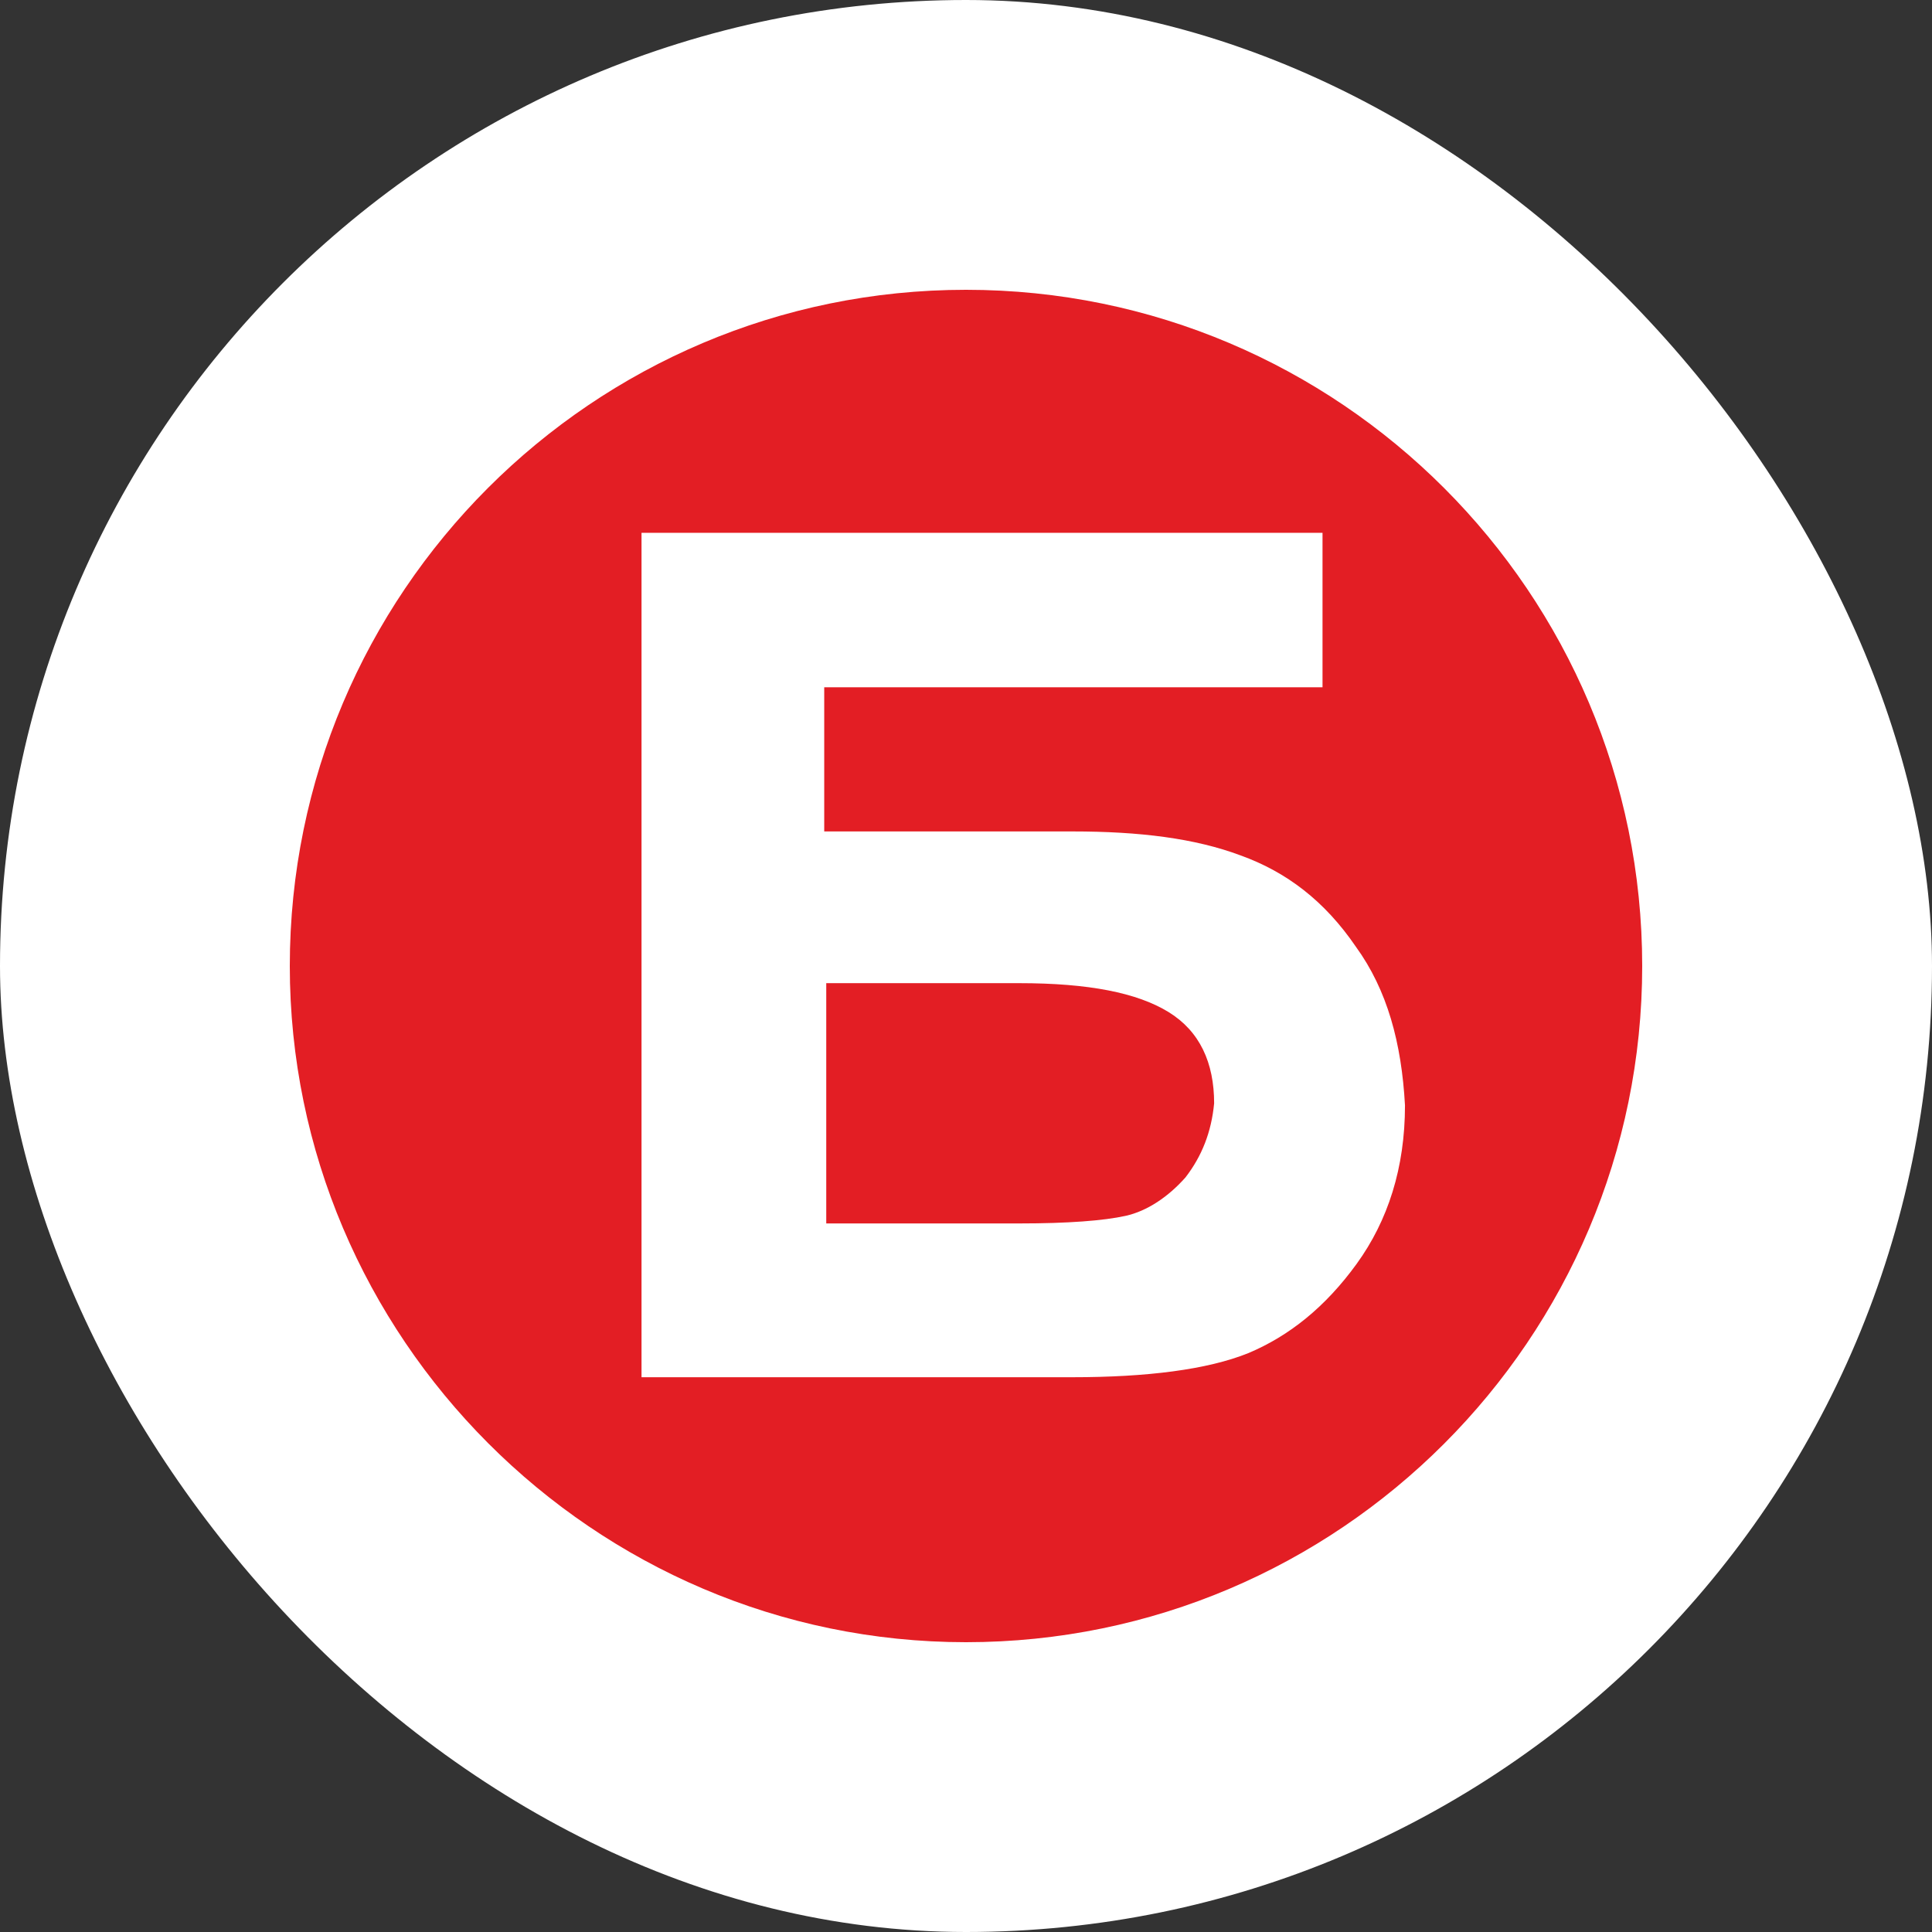
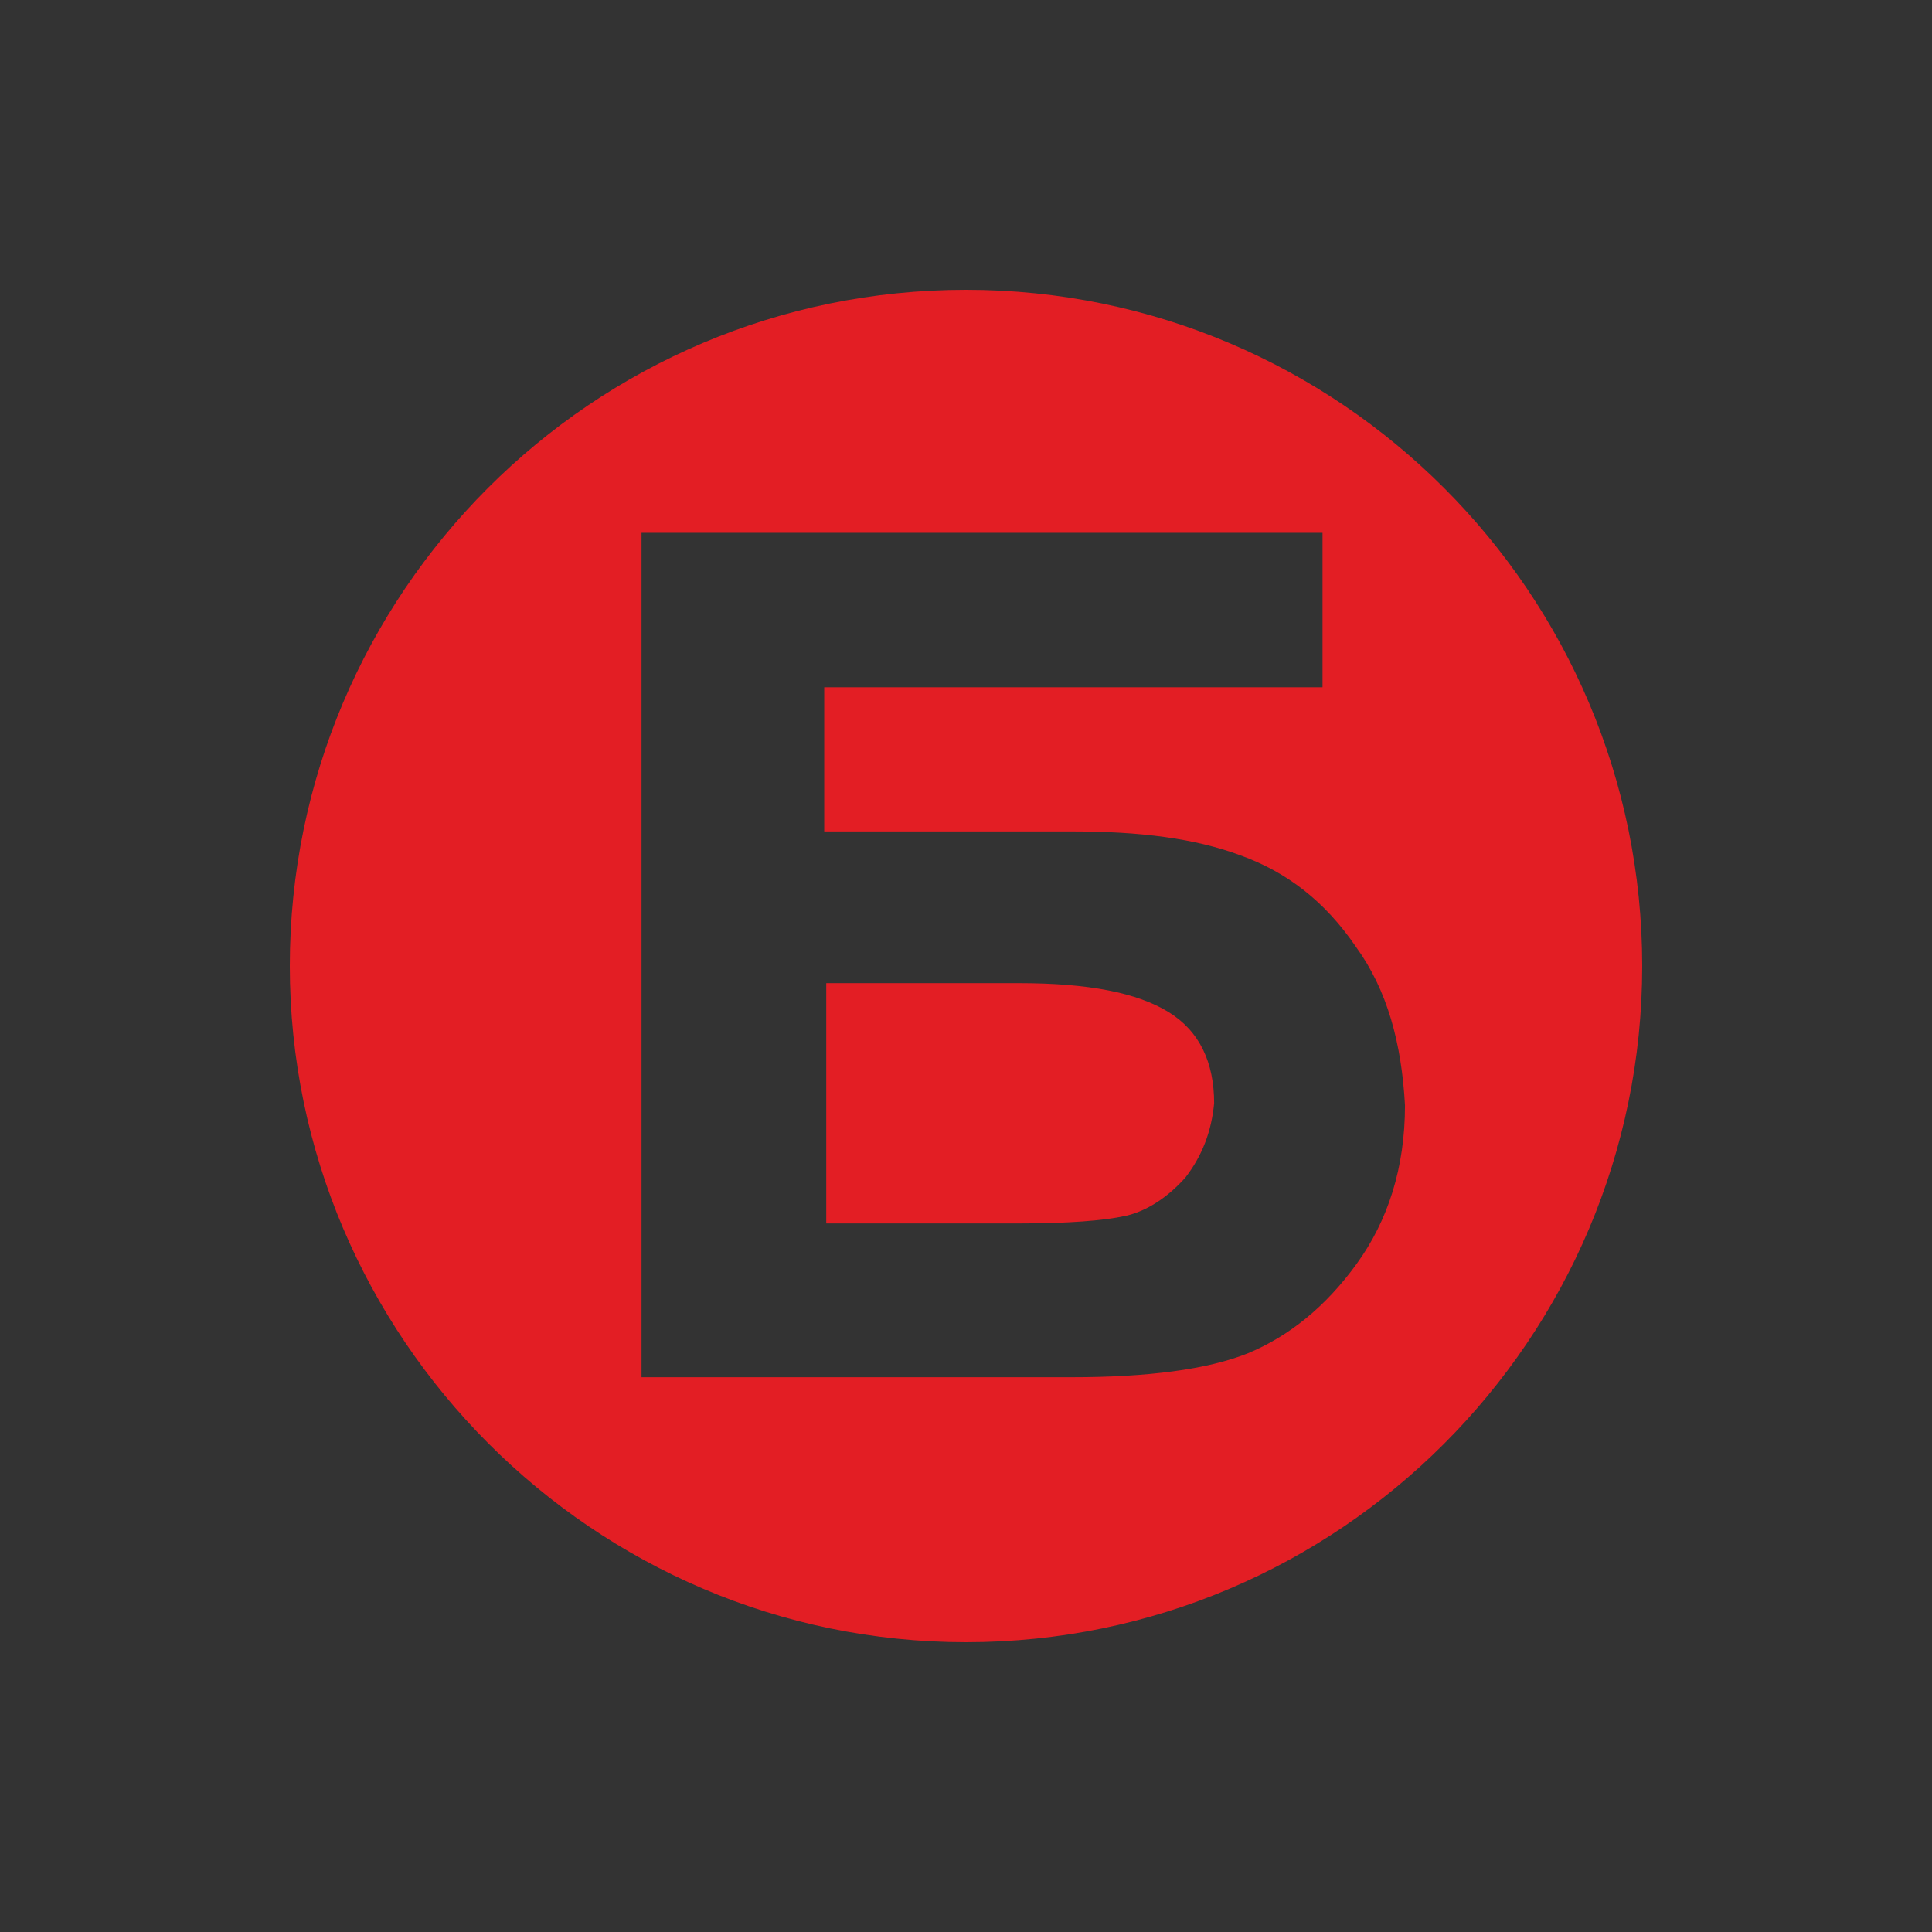
<svg xmlns="http://www.w3.org/2000/svg" width="60" height="60" viewBox="0 0 60 60" fill="none">
  <rect x="0" y="0" width="60" height="60" fill="#333333" stroke="none" />
-   <rect width="60" height="60" rx="30" fill="white" />
  <path fill-rule="evenodd" clip-rule="evenodd" d="M36.816 36.566C36.287 37.163 35.631 37.611 34.954 37.76C34.276 37.91 33.154 37.995 31.672 37.995C31.524 37.995 31.376 37.995 31.228 37.995H25.66V30.533H31.651C33.81 30.533 35.313 30.831 36.287 31.428C37.261 32.025 37.706 33.006 37.706 34.264C37.621 35.159 37.325 35.906 36.816 36.566ZM42.109 29.403C41.135 27.975 39.95 27.079 38.531 26.567C37.113 26.035 35.398 25.821 33.302 25.821H25.597V21.344H41.072V16.547H19.923V42.771H33.302C35.61 42.771 37.494 42.536 38.764 42.024C40.034 41.491 41.156 40.596 42.13 39.253C43.104 37.91 43.633 36.268 43.633 34.328C43.527 32.388 43.083 30.746 42.109 29.403ZM30 51C41.58 51 51 41.577 51 30C51 18.423 41.601 9 30 9C18.399 9 9 18.423 9 30C9 41.513 18.42 51 30 51Z" fill="#E31E24" />
</svg>